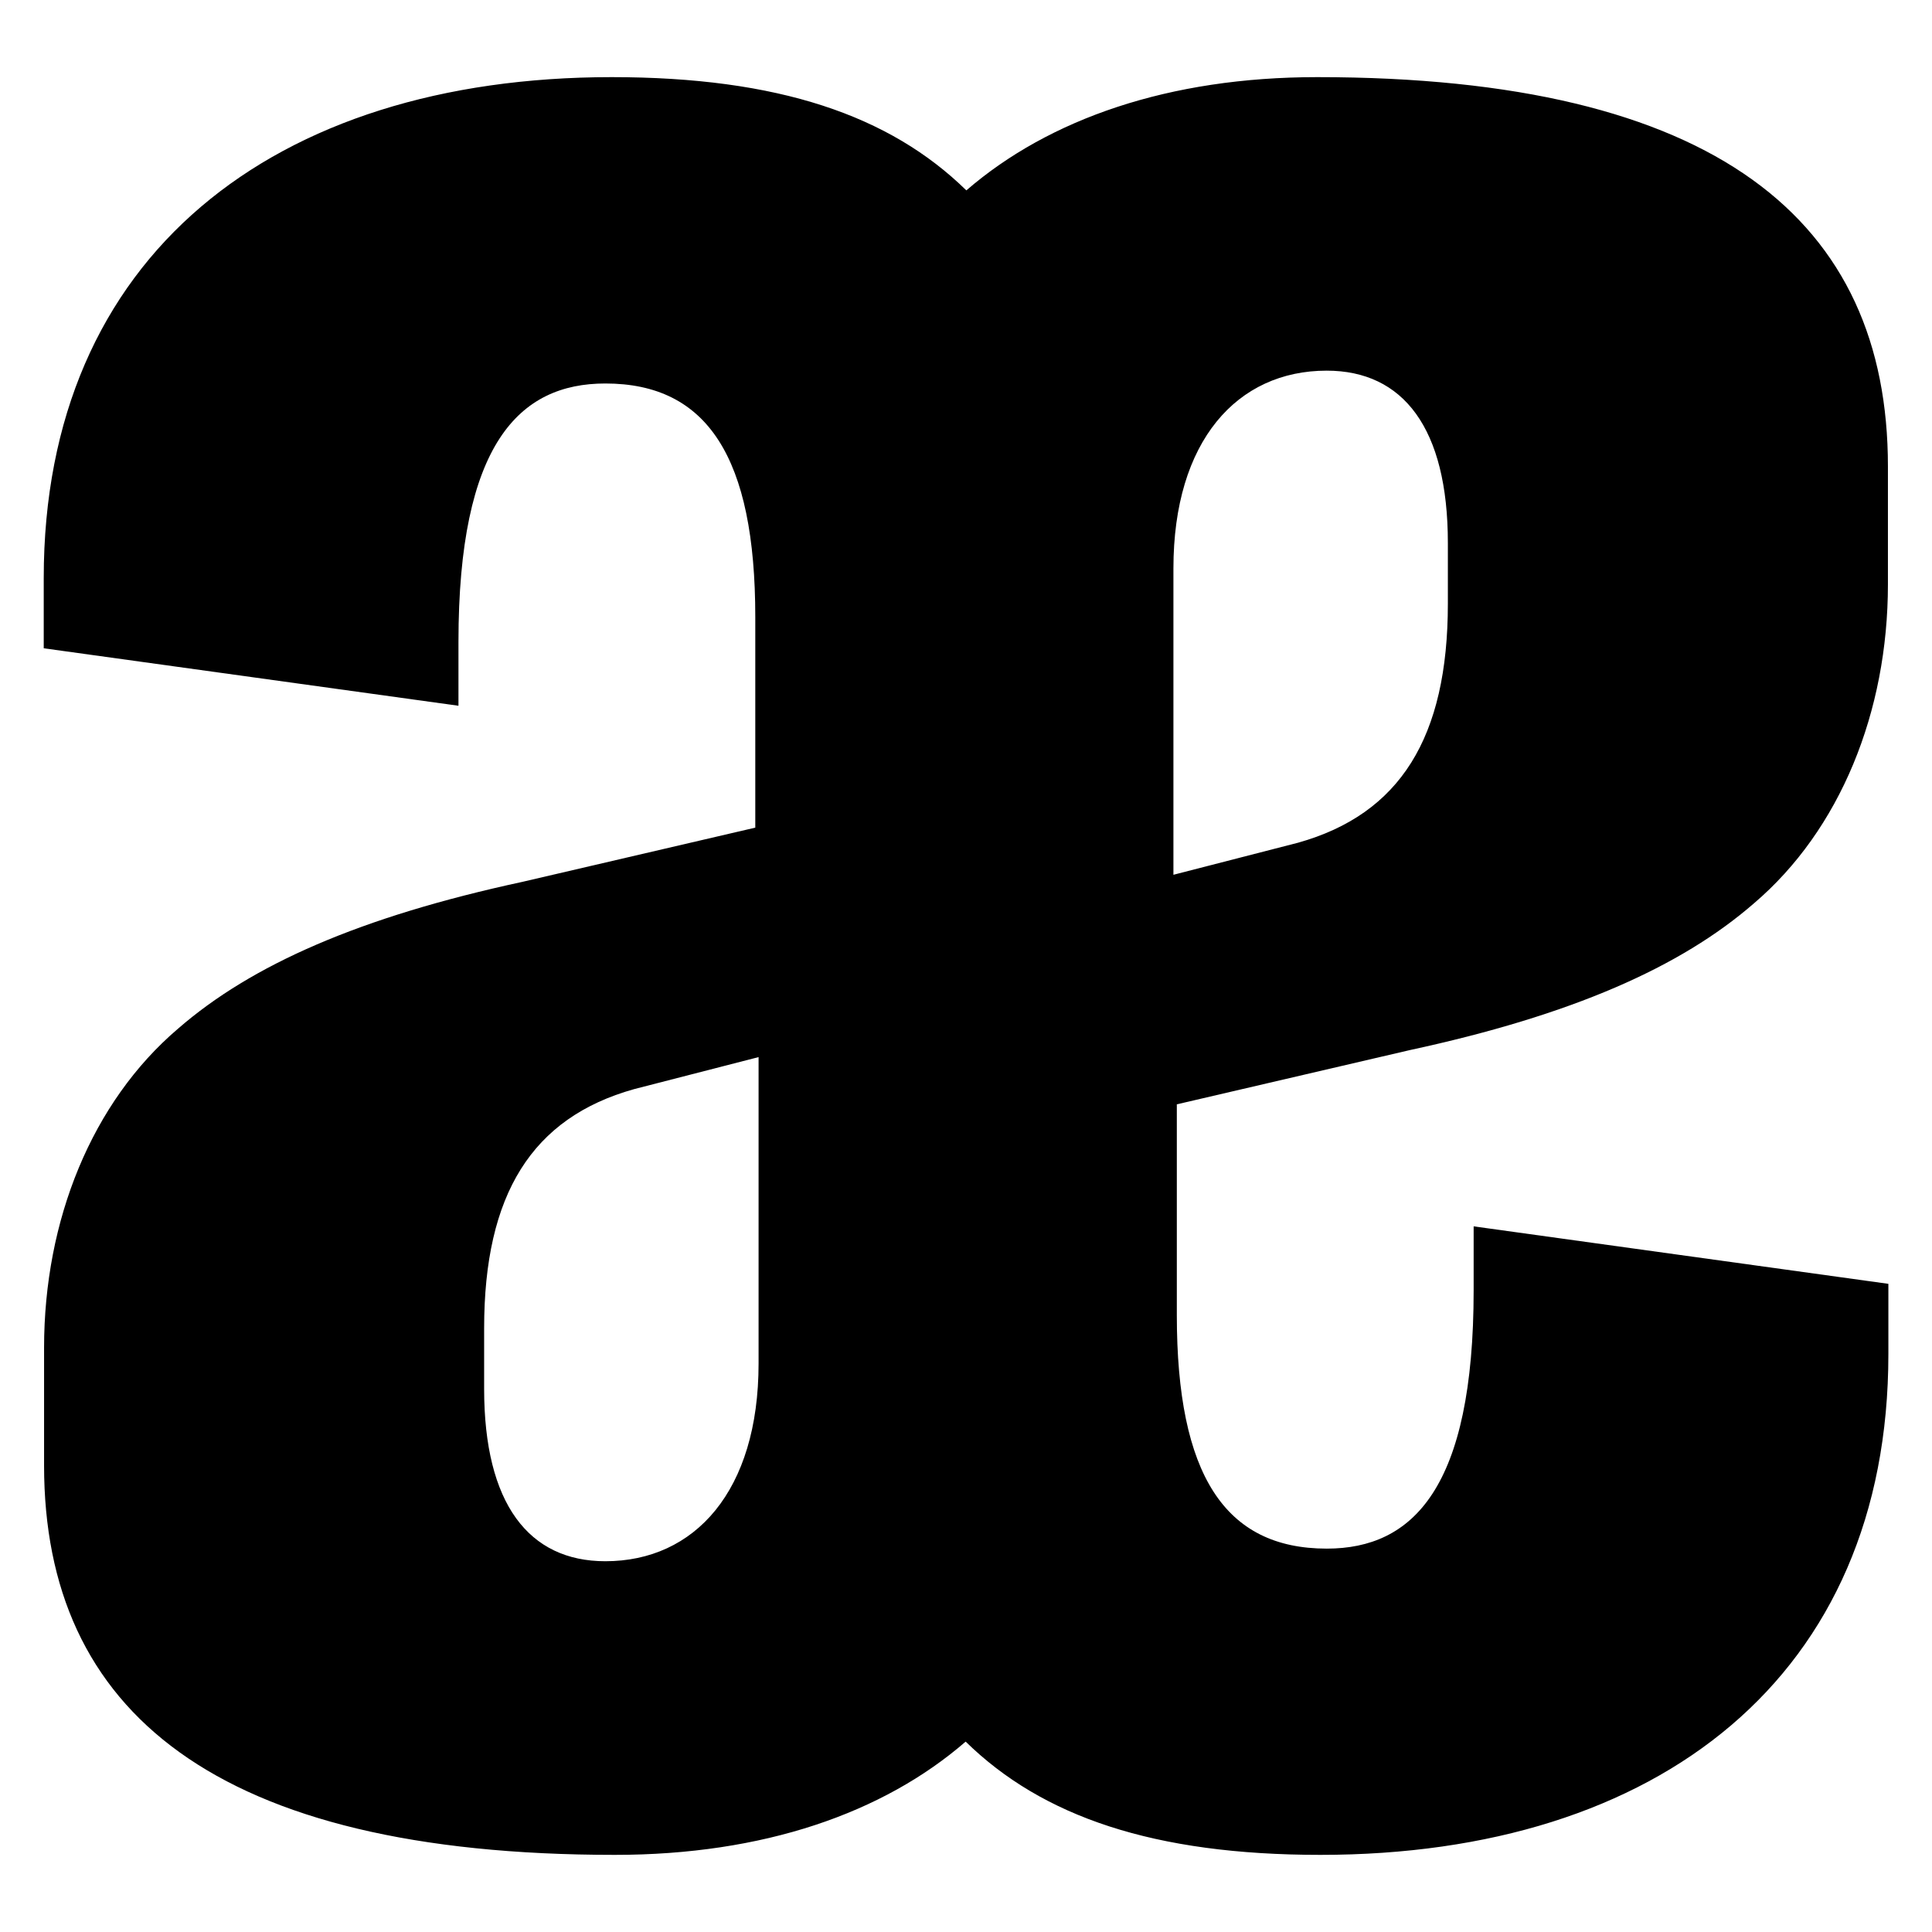
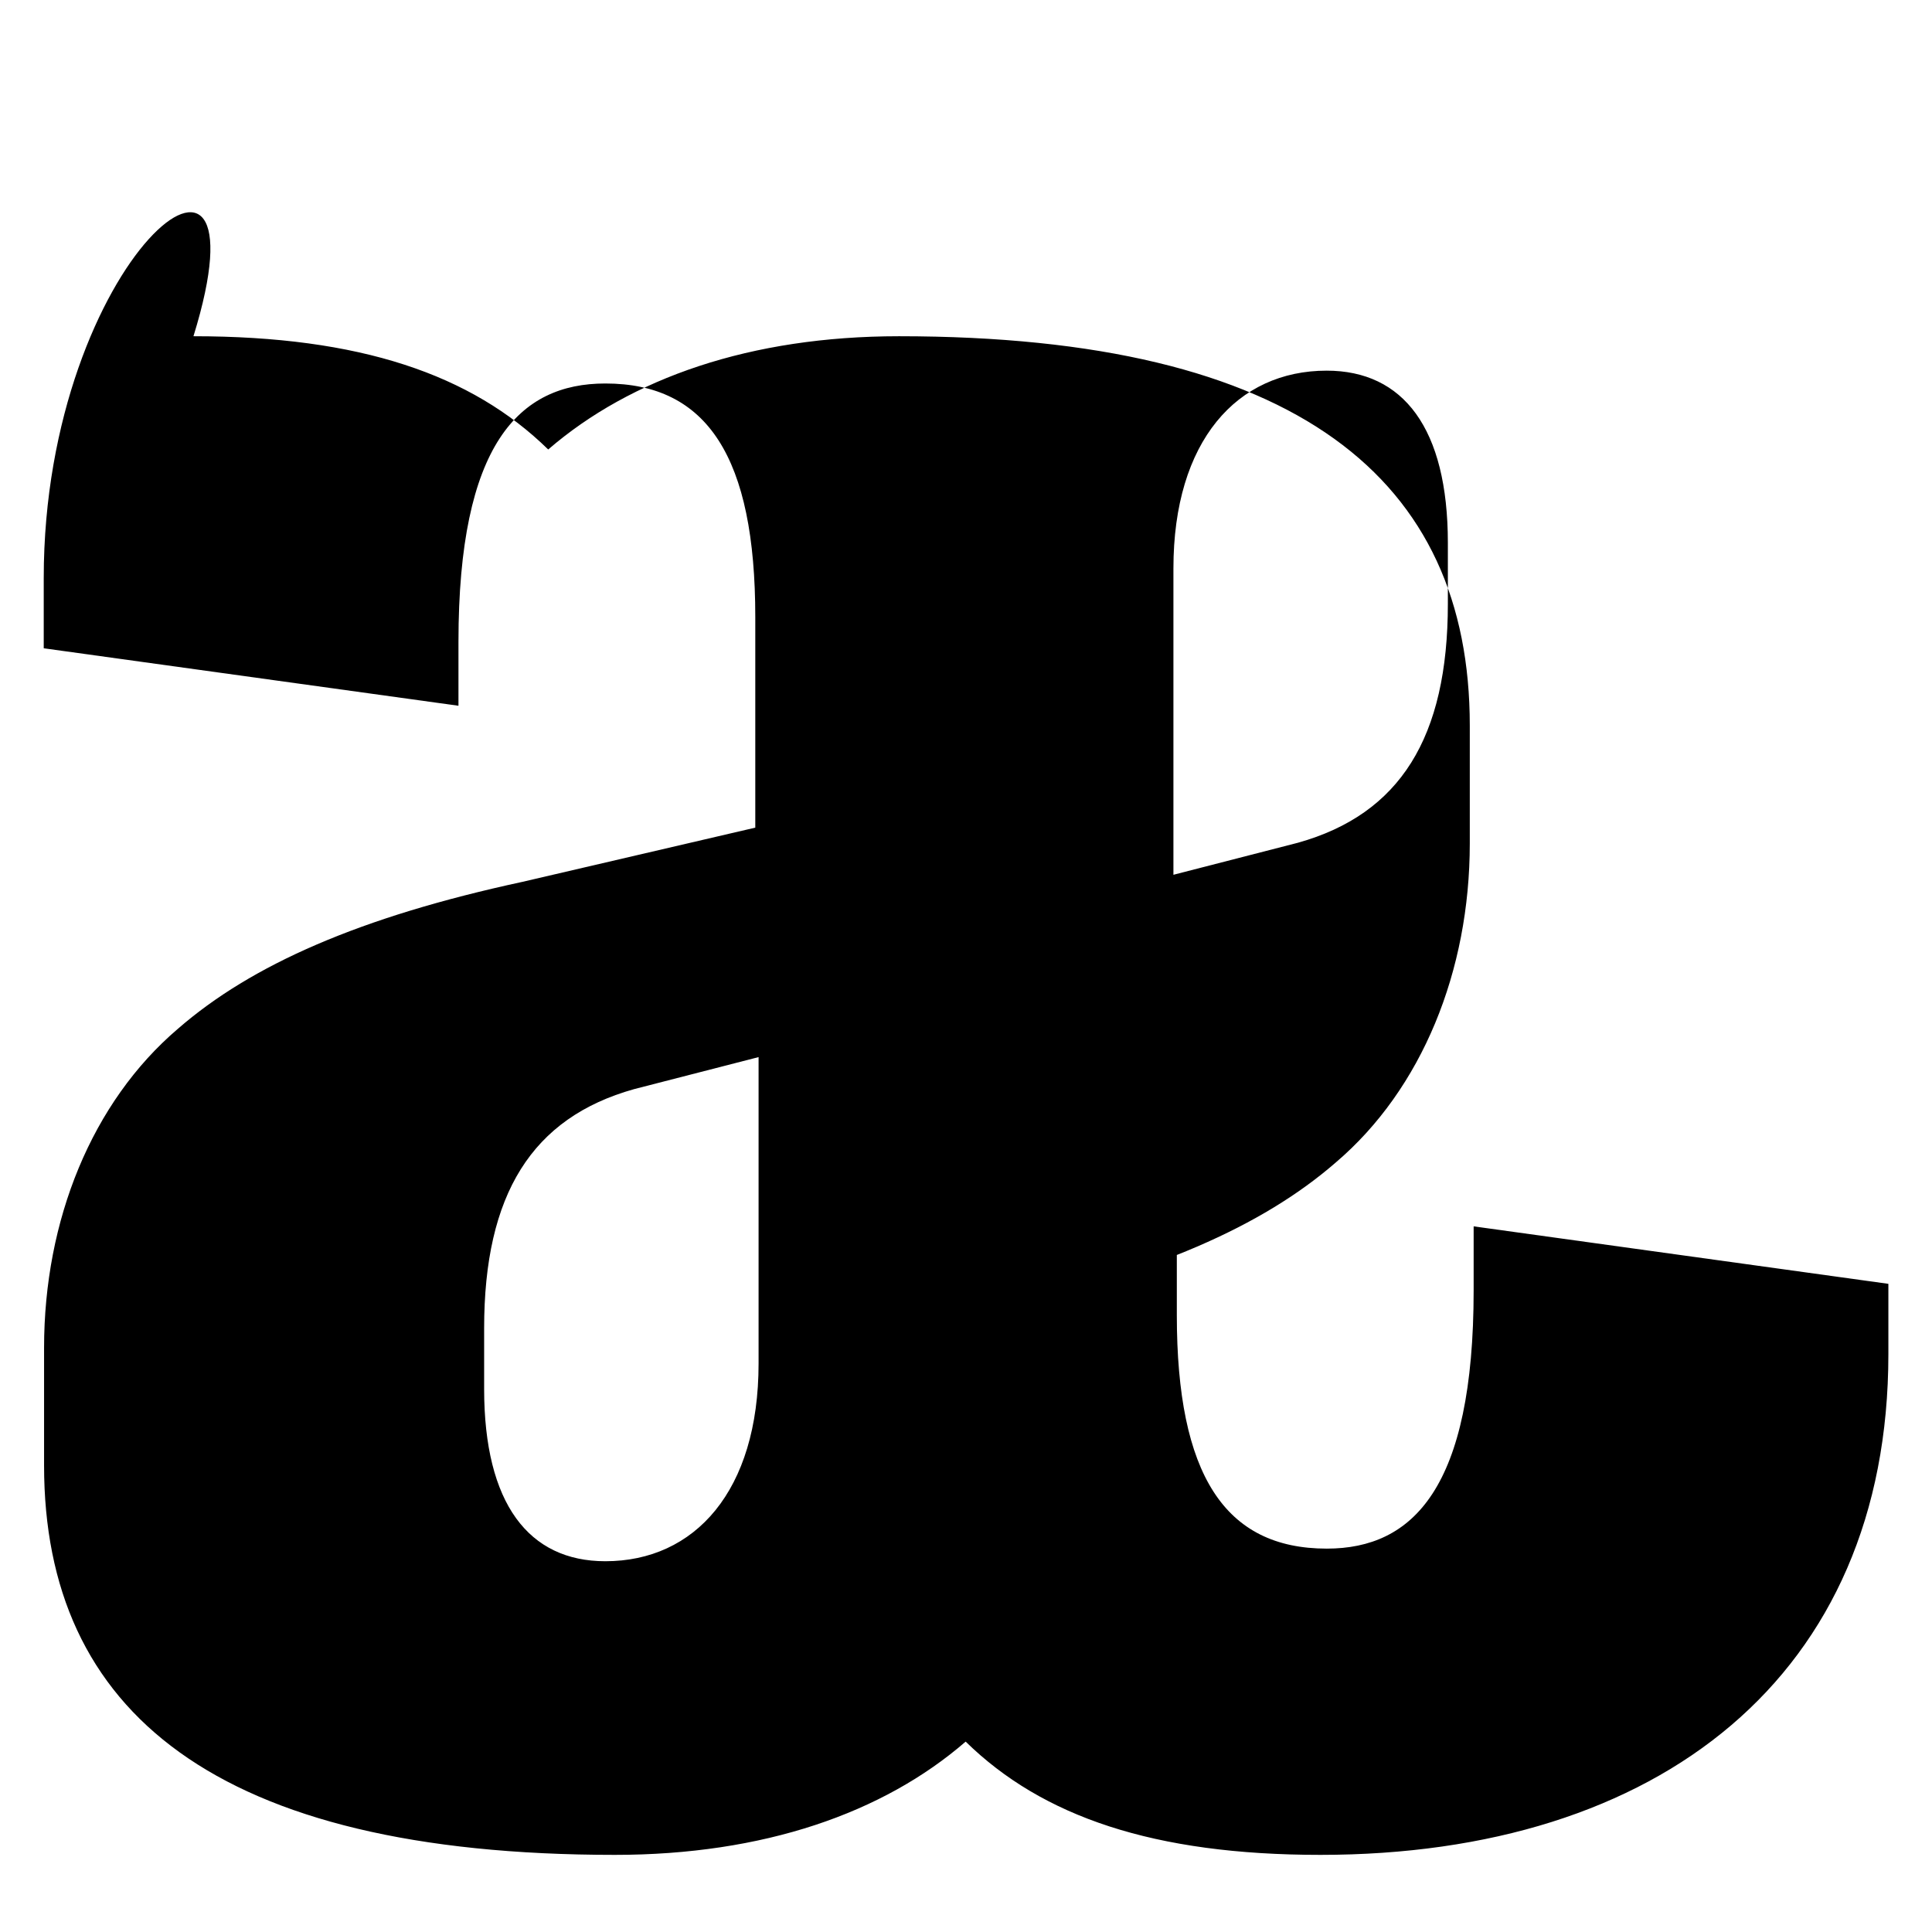
<svg xmlns="http://www.w3.org/2000/svg" viewBox="0 0 170.08 170.08" data-name="Ebene 1" id="Ebene_1">
-   <path d="M103.3,77v-26.96c0-11.23,5.62-17.41,13.49-17.41,6.74,0,10.67,5.06,10.67,15.17v5.34c0,11.79-4.21,18.53-13.2,21.05l-10.96,2.82v-.02ZM66.78,120.03c0,11.23-5.62,17.41-13.49,17.41-6.74,0-10.67-5.06-10.67-15.17v-5.34c0-11.79,4.21-18.53,13.2-21.05l10.96-2.82v26.97ZM103.59,97.22l20.49-4.77c14.32-3.09,23.87-7.31,30.33-12.93,7.58-6.46,11.79-16.85,11.79-28.08v-10.38c0-21.63-15.08-34.27-50.25-34.27-13.05,0-23.6,3.68-30.88,9.97-6.75-6.61-16.57-9.97-31.23-9.97C24.08,6.8,3.85,22.53,3.85,50.89v6.18l36.51,5.06v-5.62c0-17.41,5.34-22.75,12.93-22.75,8.99,0,13.2,6.52,13.2,20.56v18.54l-20.49,4.77c-14.32,3.09-23.87,7.31-30.33,12.93-7.58,6.46-11.79,16.85-11.79,28.08v10.38c0,21.63,15.08,34.27,50.25,34.27,13.05,0,23.6-3.66,30.88-9.97,6.75,6.61,16.57,9.97,31.23,9.97,29.77,0,50-15.73,50-44.09v-6.18l-36.51-5.06v5.62c0,17.41-5.34,22.75-12.93,22.75-8.99,0-13.2-6.52-13.2-20.56v-18.54h0Z" />
+   <path d="M103.3,77v-26.96c0-11.23,5.62-17.41,13.49-17.41,6.74,0,10.67,5.06,10.67,15.17v5.34c0,11.79-4.21,18.53-13.2,21.05l-10.96,2.82v-.02ZM66.78,120.03c0,11.23-5.62,17.41-13.49,17.41-6.74,0-10.67-5.06-10.67-15.17v-5.34c0-11.79,4.21-18.53,13.2-21.05l10.96-2.82v26.97Zl20.49-4.77c14.32-3.09,23.87-7.31,30.33-12.93,7.58-6.46,11.79-16.85,11.79-28.08v-10.38c0-21.63-15.08-34.27-50.25-34.27-13.05,0-23.6,3.68-30.88,9.97-6.75-6.61-16.57-9.97-31.23-9.97C24.08,6.8,3.85,22.53,3.85,50.89v6.18l36.51,5.06v-5.62c0-17.41,5.34-22.75,12.93-22.75,8.99,0,13.2,6.52,13.2,20.56v18.54l-20.49,4.77c-14.32,3.09-23.87,7.31-30.33,12.93-7.58,6.46-11.79,16.85-11.79,28.08v10.38c0,21.63,15.08,34.27,50.25,34.27,13.05,0,23.6-3.66,30.88-9.97,6.75,6.61,16.57,9.97,31.23,9.97,29.77,0,50-15.73,50-44.09v-6.18l-36.51-5.06v5.62c0,17.41-5.34,22.75-12.93,22.75-8.99,0-13.2-6.52-13.2-20.56v-18.54h0Z" />
</svg>